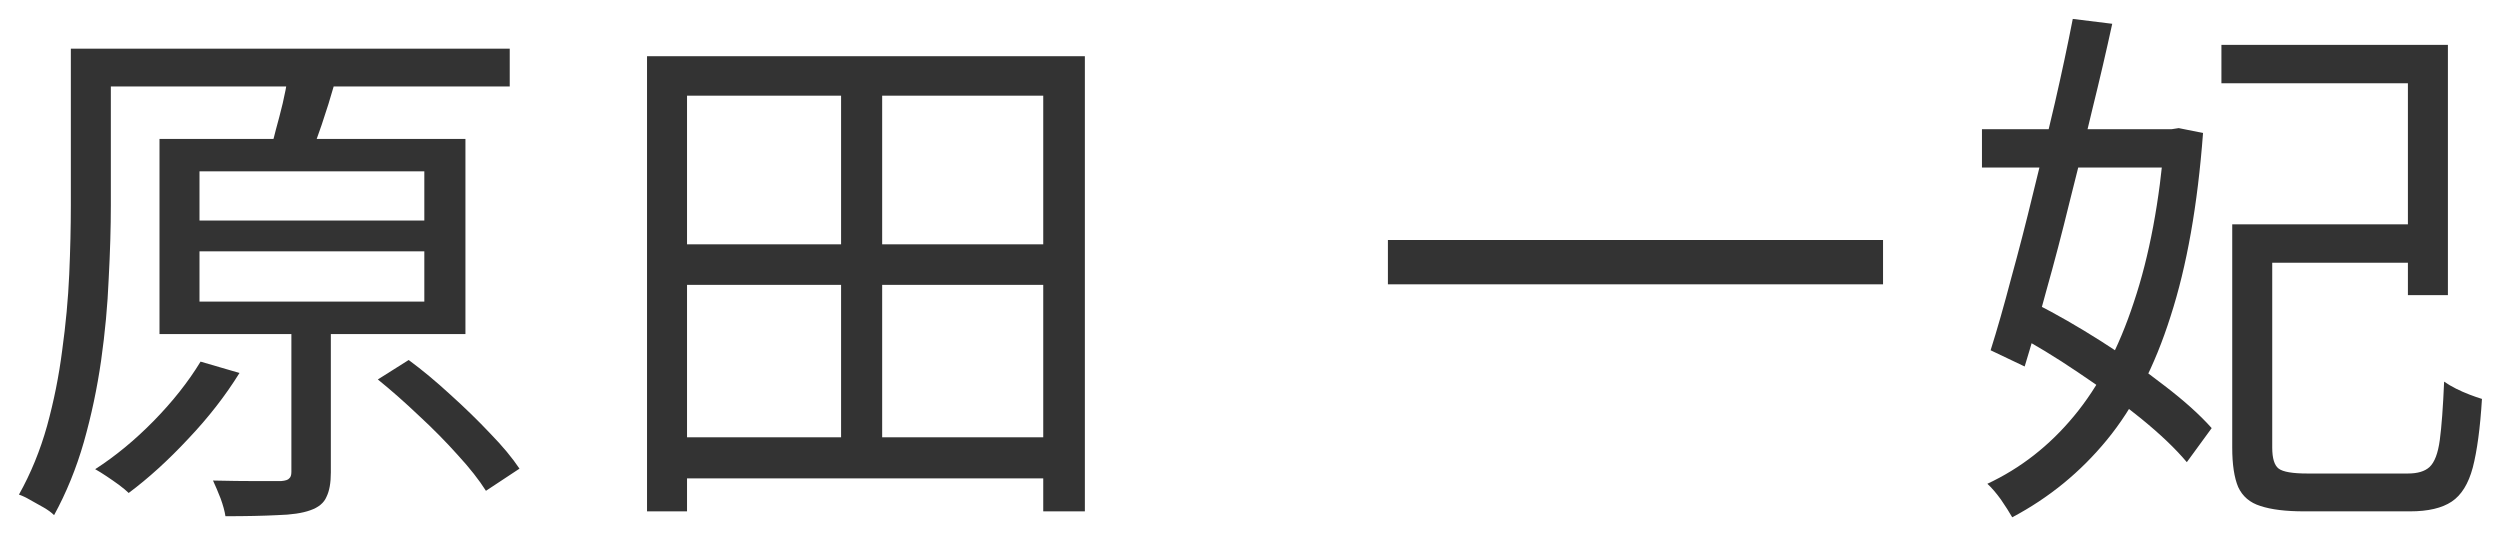
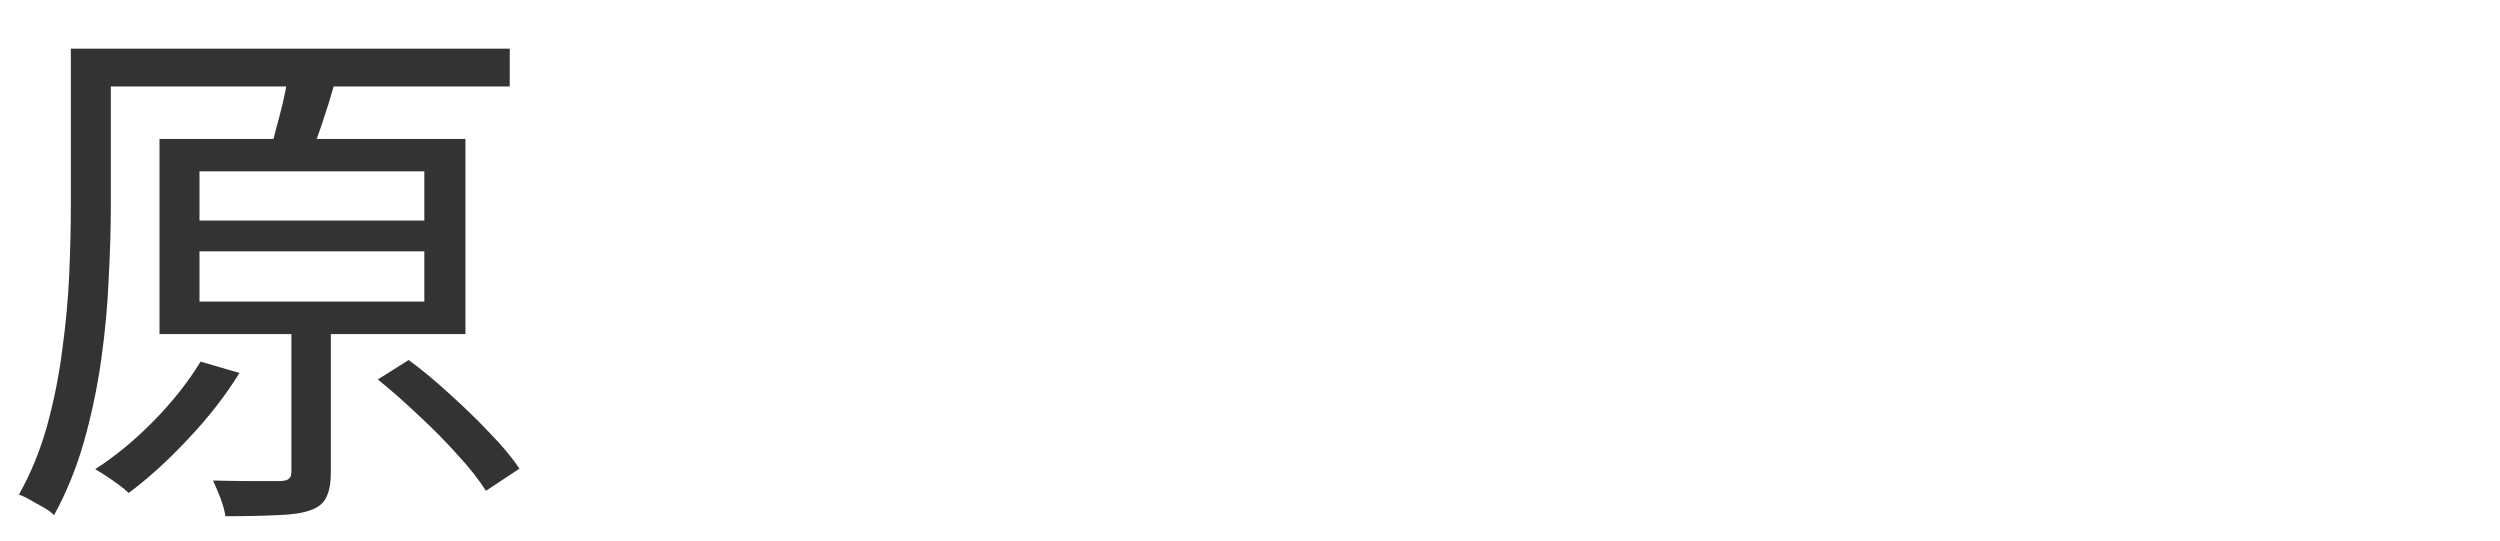
<svg xmlns="http://www.w3.org/2000/svg" width="74" height="16" viewBox="0 0 74 16" fill="none">
-   <path d="M65.754 1.328H72.458V8.736H71.274V2.464H65.754V1.328ZM66.634 6.64H71.946V7.776H66.634V6.64ZM66.074 6.64H67.258V13.248C67.258 13.568 67.322 13.776 67.45 13.872C67.578 13.968 67.861 14.016 68.298 14.016C68.405 14.016 68.591 14.016 68.858 14.016C69.125 14.016 69.418 14.016 69.738 14.016C70.058 14.016 70.362 14.016 70.65 14.016C70.938 14.016 71.146 14.016 71.274 14.016C71.562 14.016 71.775 13.952 71.914 13.824C72.063 13.685 72.165 13.419 72.218 13.024C72.271 12.629 72.314 12.053 72.346 11.296C72.453 11.371 72.57 11.44 72.698 11.504C72.826 11.568 72.959 11.627 73.098 11.68C73.237 11.733 73.359 11.776 73.466 11.808C73.413 12.672 73.322 13.349 73.194 13.84C73.066 14.32 72.858 14.656 72.57 14.848C72.282 15.04 71.871 15.136 71.338 15.136C71.263 15.136 71.119 15.136 70.906 15.136C70.693 15.136 70.447 15.136 70.17 15.136C69.903 15.136 69.631 15.136 69.354 15.136C69.077 15.136 68.831 15.136 68.618 15.136C68.405 15.136 68.266 15.136 68.202 15.136C67.658 15.136 67.226 15.083 66.906 14.976C66.597 14.88 66.378 14.693 66.25 14.416C66.133 14.139 66.074 13.749 66.074 13.248V6.64ZM58.666 3.824H64.522V4.96H58.666V3.824ZM61.354 0.56L62.522 0.704C62.351 1.493 62.154 2.341 61.93 3.248C61.717 4.155 61.493 5.067 61.258 5.984C61.034 6.901 60.805 7.776 60.57 8.608C60.346 9.44 60.133 10.187 59.93 10.848L58.922 10.368C59.114 9.76 59.317 9.051 59.53 8.24C59.754 7.429 59.973 6.581 60.186 5.696C60.41 4.8 60.623 3.915 60.826 3.04C61.029 2.155 61.205 1.328 61.354 0.56ZM59.562 9.84L60.234 8.976C60.863 9.296 61.514 9.669 62.186 10.096C62.858 10.523 63.482 10.96 64.058 11.408C64.645 11.856 65.114 12.277 65.466 12.672L64.73 13.68C64.389 13.275 63.935 12.843 63.37 12.384C62.805 11.925 62.186 11.472 61.514 11.024C60.853 10.576 60.202 10.181 59.562 9.84ZM64.074 3.824H64.282L64.49 3.792L65.21 3.936C65.05 6.069 64.73 7.877 64.25 9.36C63.781 10.843 63.151 12.064 62.362 13.024C61.583 13.973 60.65 14.736 59.562 15.312C59.477 15.163 59.365 14.987 59.226 14.784C59.087 14.592 58.954 14.437 58.826 14.32C59.807 13.861 60.661 13.195 61.386 12.32C62.122 11.435 62.714 10.309 63.162 8.944C63.621 7.579 63.925 5.957 64.074 4.08V3.824Z" fill="#333333" />
-   <path d="M41.082 7.104H55.738V8.416H41.082V7.104Z" fill="#333333" />
-   <path d="M19.792 12.944H31.472V14.16H19.792V12.944ZM19.824 7.232H31.472V8.432H19.824V7.232ZM19.152 1.664H32.112V15.136H30.88V2.832H20.336V15.136H19.152V1.664ZM24.896 2.208H26.112V13.568H24.896V2.208Z" fill="#333333" />
  <path d="M2.785 1.44H15.088V2.56H2.785V1.44ZM2.097 1.44H3.281V6.08C3.281 6.741 3.259 7.467 3.217 8.256C3.185 9.035 3.11 9.84 2.993 10.672C2.875 11.493 2.705 12.299 2.481 13.088C2.257 13.867 1.963 14.587 1.601 15.248C1.526 15.173 1.425 15.099 1.297 15.024C1.169 14.949 1.035 14.875 0.897 14.8C0.769 14.725 0.657 14.672 0.561 14.64C0.913 14.011 1.19 13.333 1.393 12.608C1.595 11.872 1.745 11.125 1.841 10.368C1.947 9.6 2.017 8.853 2.049 8.128C2.081 7.392 2.097 6.709 2.097 6.08V1.44ZM5.905 7.44V8.928H12.56V7.44H5.905ZM5.905 5.072V6.528H12.56V5.072H5.905ZM4.721 4.112H13.777V9.888H4.721V4.112ZM8.625 9.28H9.793V13.984C9.793 14.293 9.75 14.533 9.665 14.704C9.59 14.885 9.43 15.019 9.185 15.104C8.95 15.189 8.625 15.237 8.209 15.248C7.803 15.269 7.291 15.28 6.673 15.28C6.651 15.131 6.603 14.955 6.529 14.752C6.454 14.56 6.379 14.384 6.305 14.224C6.785 14.235 7.206 14.24 7.569 14.24C7.942 14.24 8.193 14.24 8.321 14.24C8.449 14.229 8.529 14.203 8.561 14.16C8.603 14.128 8.625 14.064 8.625 13.968V9.28ZM8.513 2.32L9.905 2.464C9.787 2.88 9.659 3.291 9.521 3.696C9.382 4.101 9.254 4.453 9.137 4.752L7.953 4.576C8.027 4.363 8.097 4.123 8.161 3.856C8.235 3.589 8.305 3.323 8.369 3.056C8.433 2.779 8.481 2.533 8.513 2.32ZM11.184 11.232L12.097 10.656C12.502 10.955 12.912 11.296 13.329 11.68C13.755 12.064 14.15 12.448 14.512 12.832C14.875 13.205 15.163 13.552 15.377 13.872L14.384 14.528C14.182 14.208 13.905 13.856 13.553 13.472C13.2 13.077 12.816 12.688 12.4 12.304C11.985 11.909 11.579 11.552 11.184 11.232ZM5.937 10.704L7.089 11.04C6.673 11.712 6.166 12.363 5.569 12.992C4.982 13.621 4.395 14.155 3.809 14.592C3.745 14.528 3.649 14.448 3.521 14.352C3.403 14.267 3.281 14.181 3.153 14.096C3.025 14.011 2.913 13.941 2.817 13.888C3.414 13.504 3.99 13.029 4.545 12.464C5.11 11.888 5.574 11.301 5.937 10.704Z" fill="#333333" />
</svg>